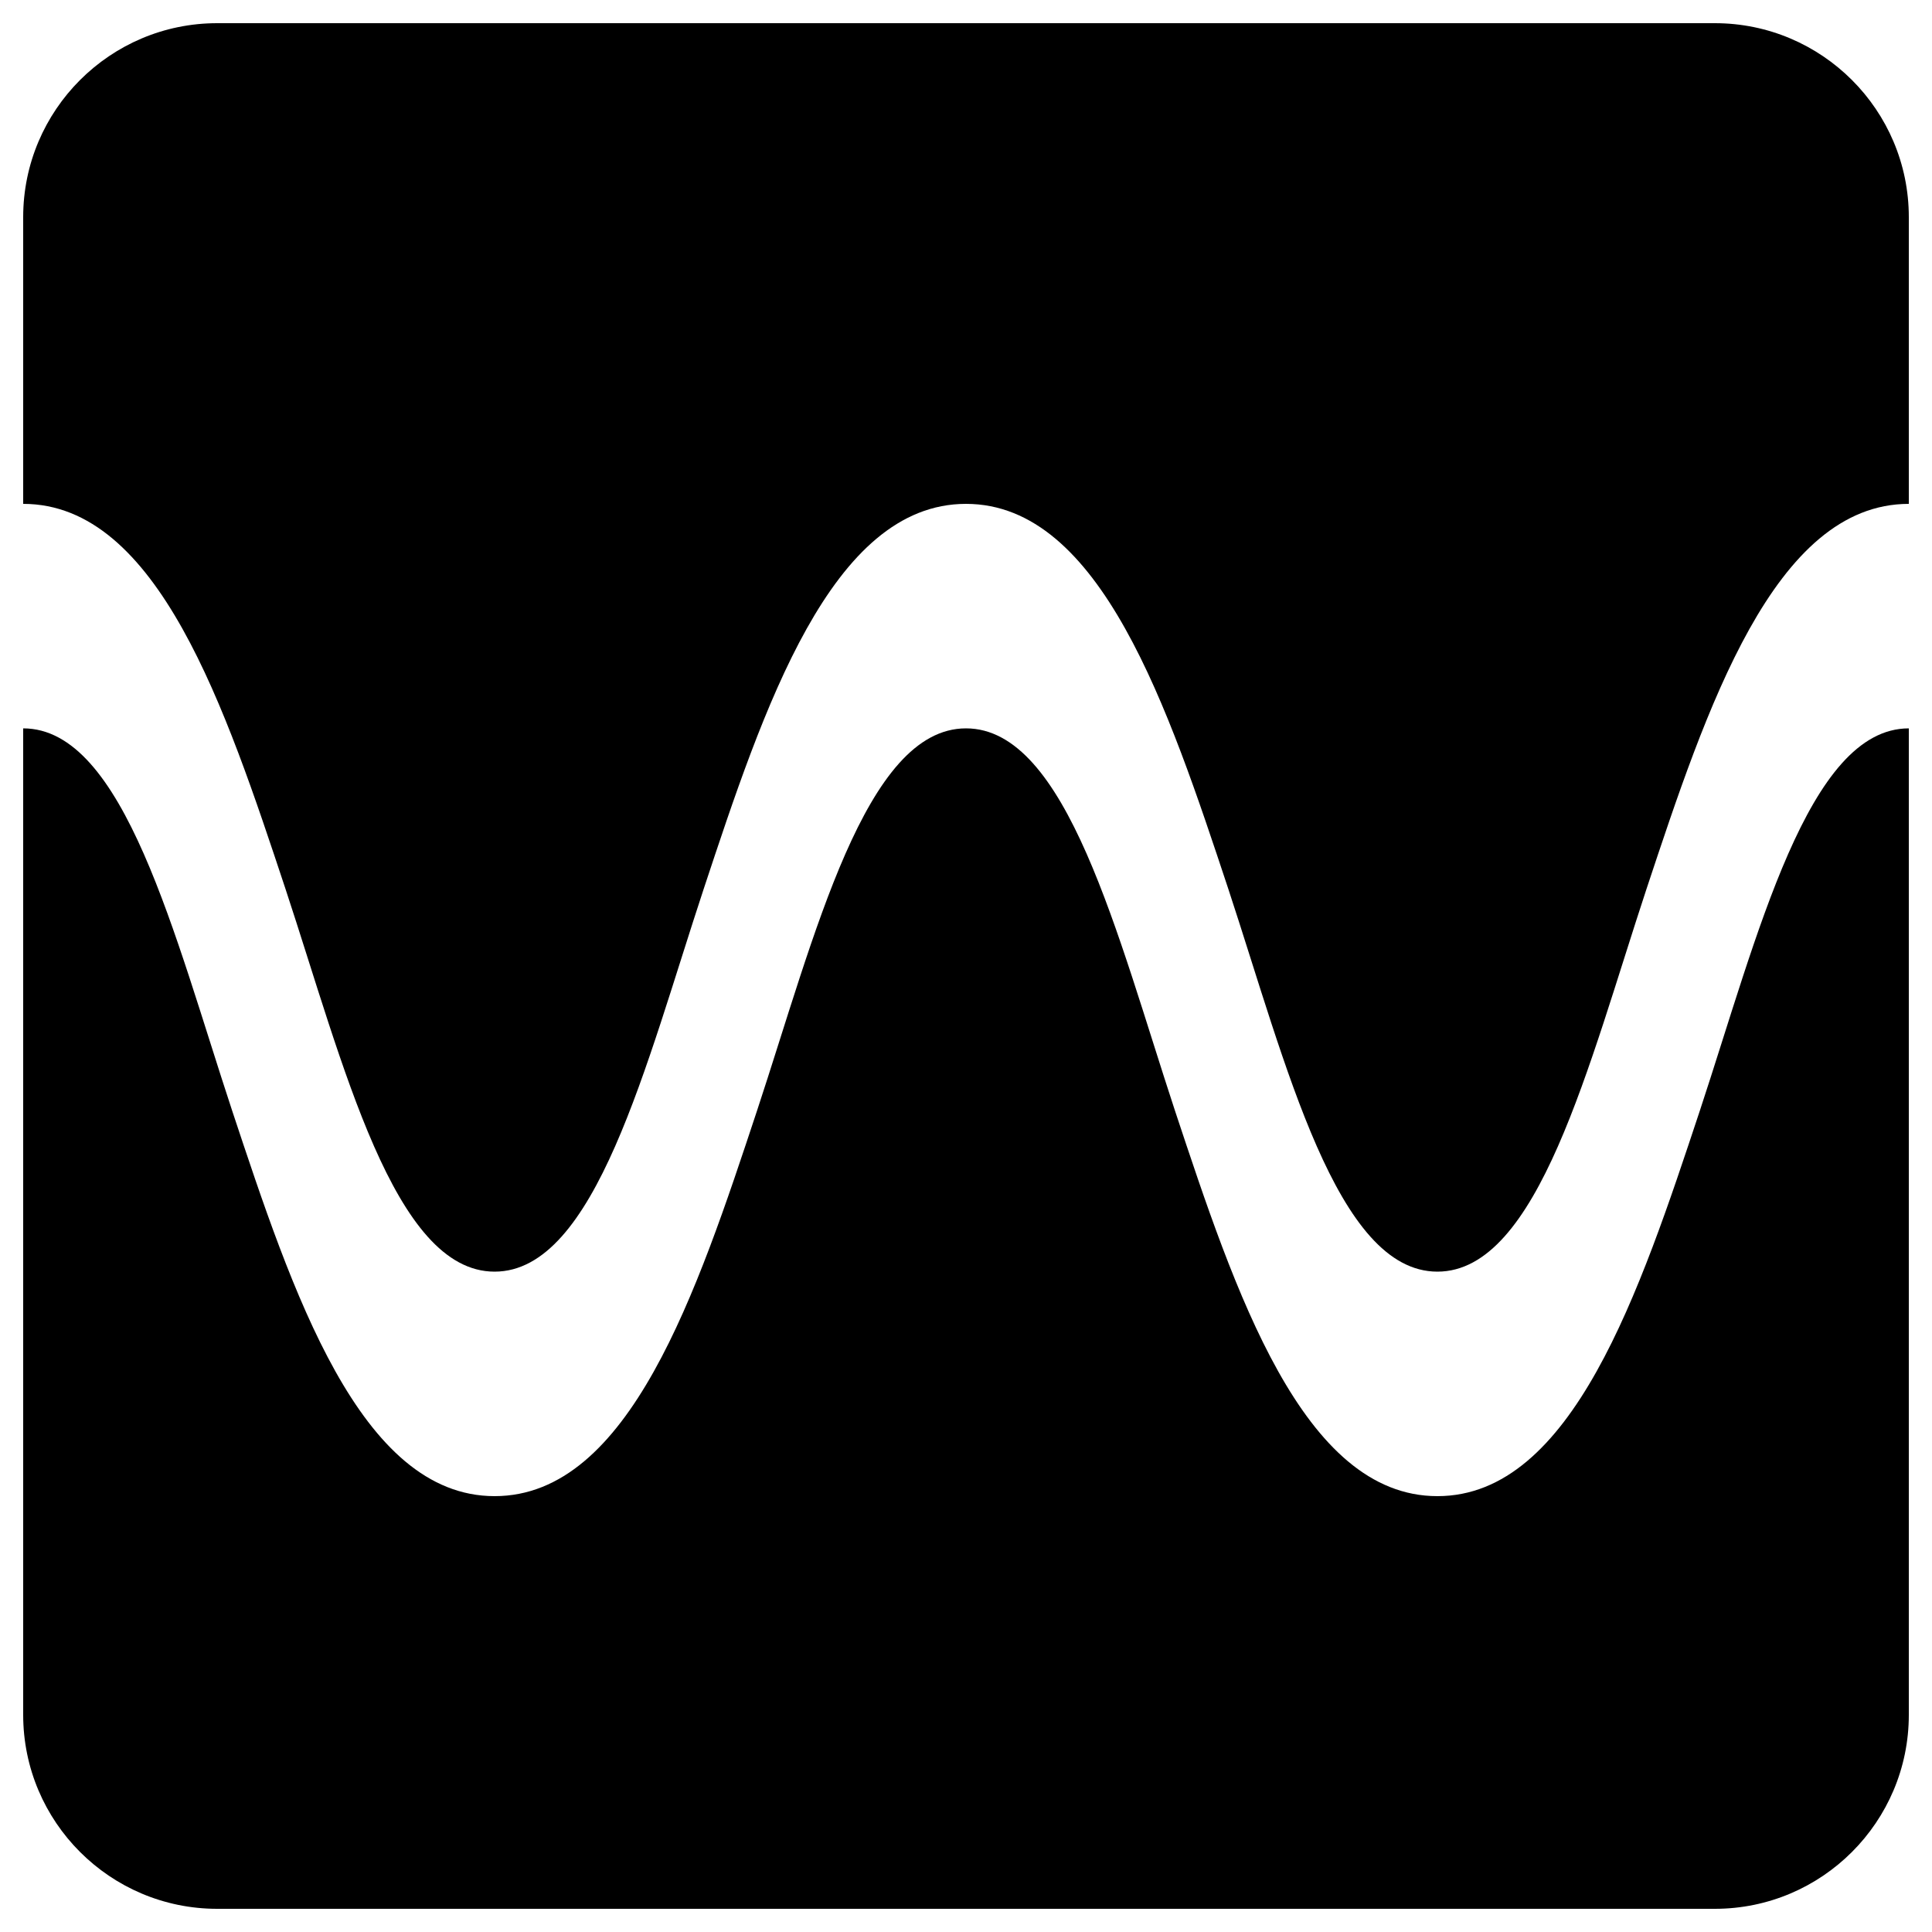
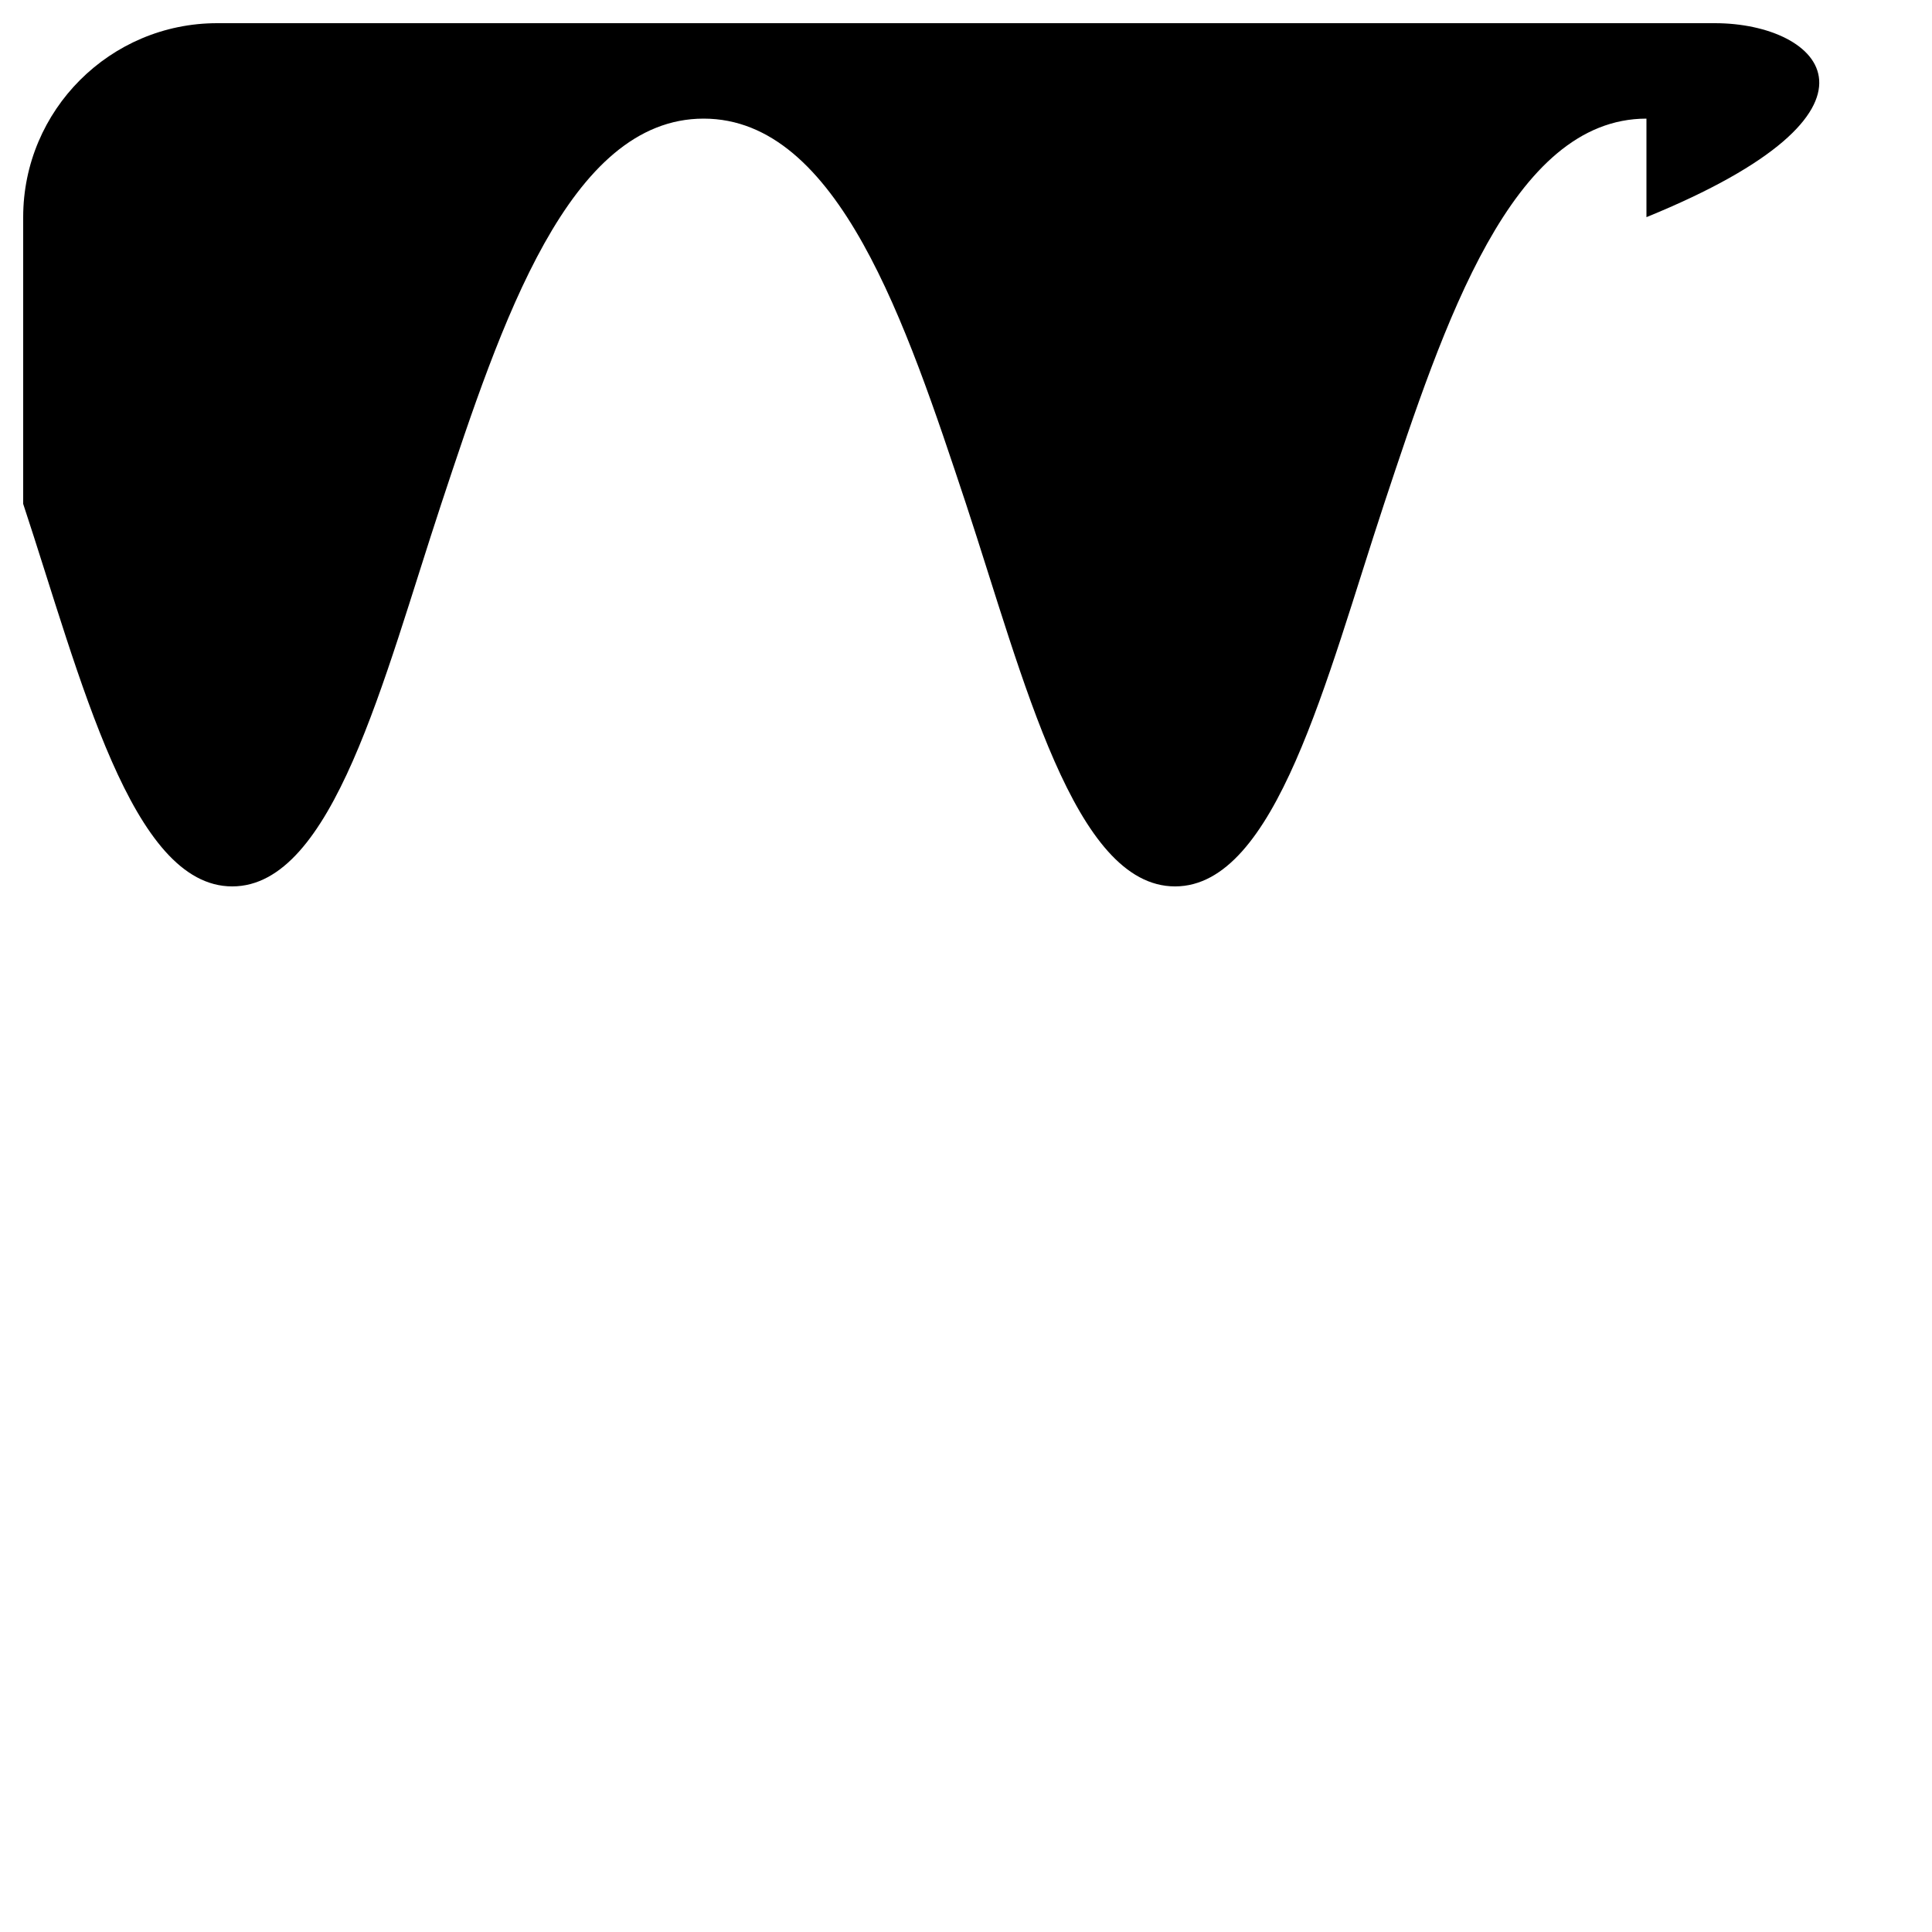
<svg xmlns="http://www.w3.org/2000/svg" version="1.1" id="Layer_1" x="0px" y="0px" viewBox="0 0 500 500" style="enable-background:new 0 0 500 500;" xml:space="preserve">
-   <path d="M6,56.2v74.2c34.9,0,52.4,53,67.9,99.7c15,45.4,28,99,54.1,99c26.1,0,39.1-53.6,54.1-99c15.5-46.8,33-99.7,67.9-99.7  c34.9,0,52.4,53,67.9,99.7c15,45.5,28,99,54.1,99c26.1,0,39.1-53.6,54.1-99c15.5-46.7,33-99.7,67.9-99.7V56.2  C494,28.5,471.5,6,443.8,6H56.2C28.5,6,6,28.5,6,56.2z" />
-   <path d="M56.2,494h387.6c27.7,0,50.2-22.5,50.2-50.2V188.5c-26.1,0-39.1,53.6-54.1,99c-15.5,46.7-33,99.7-67.9,99.7  c-34.9,0-52.4-53-67.9-99.7c-15-45.5-28-99-54.1-99c-26.1,0-39.1,53.6-54.1,99c-15.5,46.8-33,99.7-67.9,99.7  c-34.9,0-52.4-53-67.9-99.7c-15-45.4-28-99-54.1-99v255.3C6,471.5,28.5,494,56.2,494z" />
+   <path d="M6,56.2v74.2c15,45.4,28,99,54.1,99c26.1,0,39.1-53.6,54.1-99c15.5-46.8,33-99.7,67.9-99.7  c34.9,0,52.4,53,67.9,99.7c15,45.5,28,99,54.1,99c26.1,0,39.1-53.6,54.1-99c15.5-46.7,33-99.7,67.9-99.7V56.2  C494,28.5,471.5,6,443.8,6H56.2C28.5,6,6,28.5,6,56.2z" />
</svg>